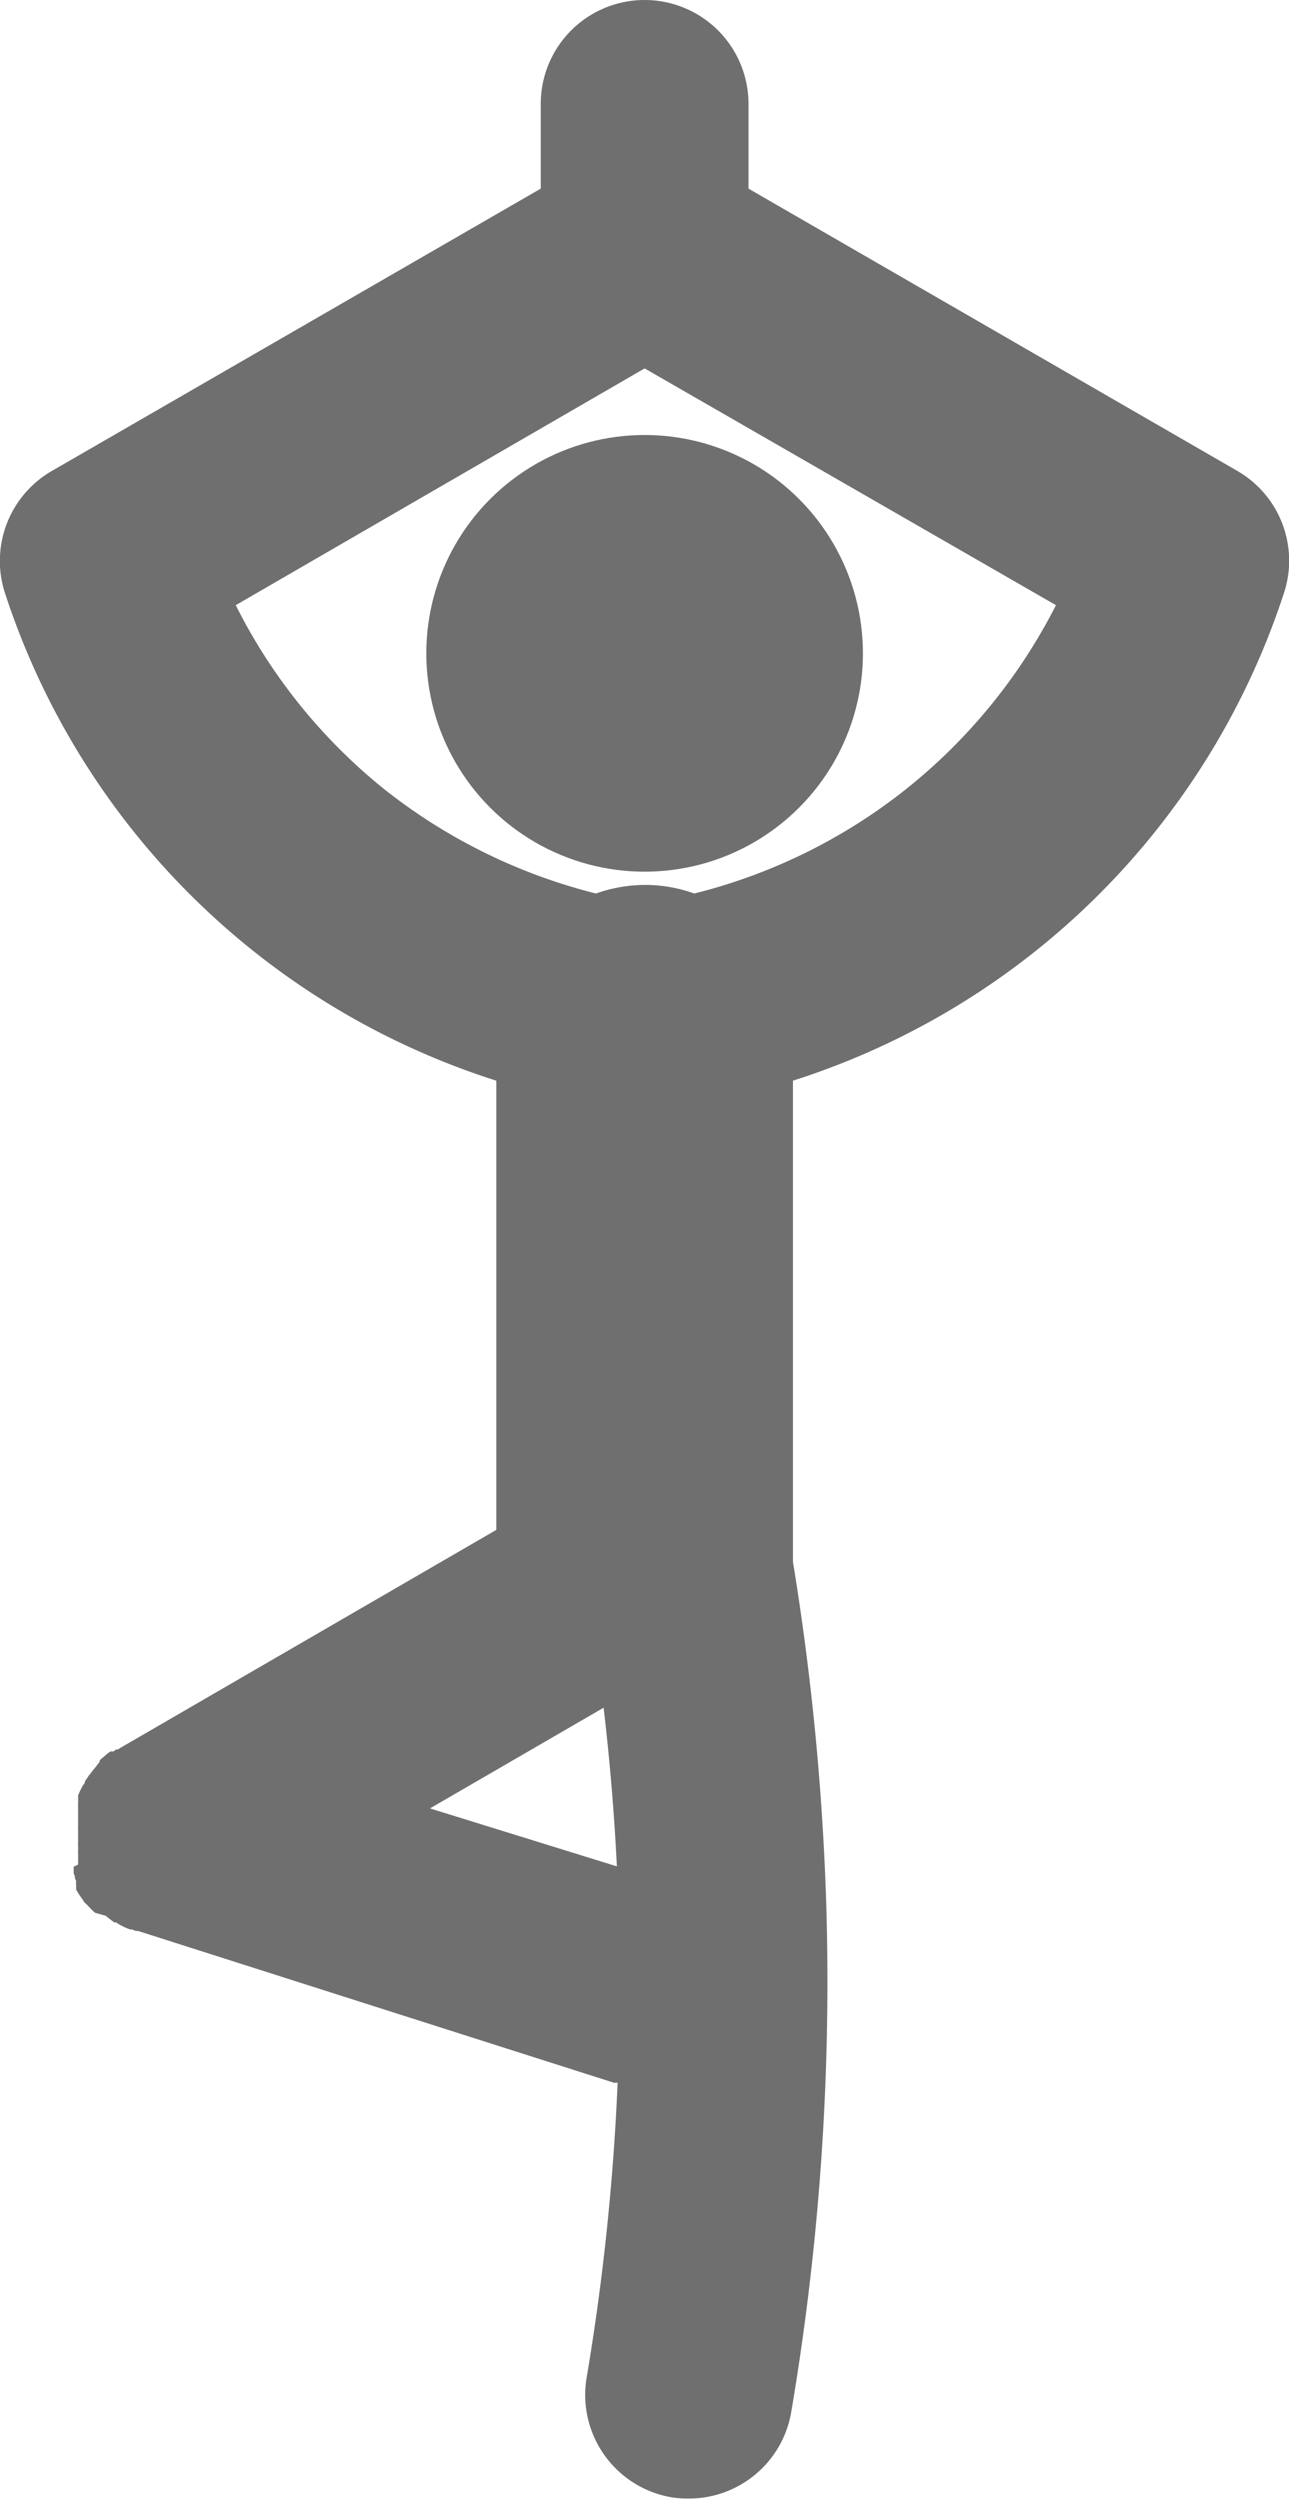
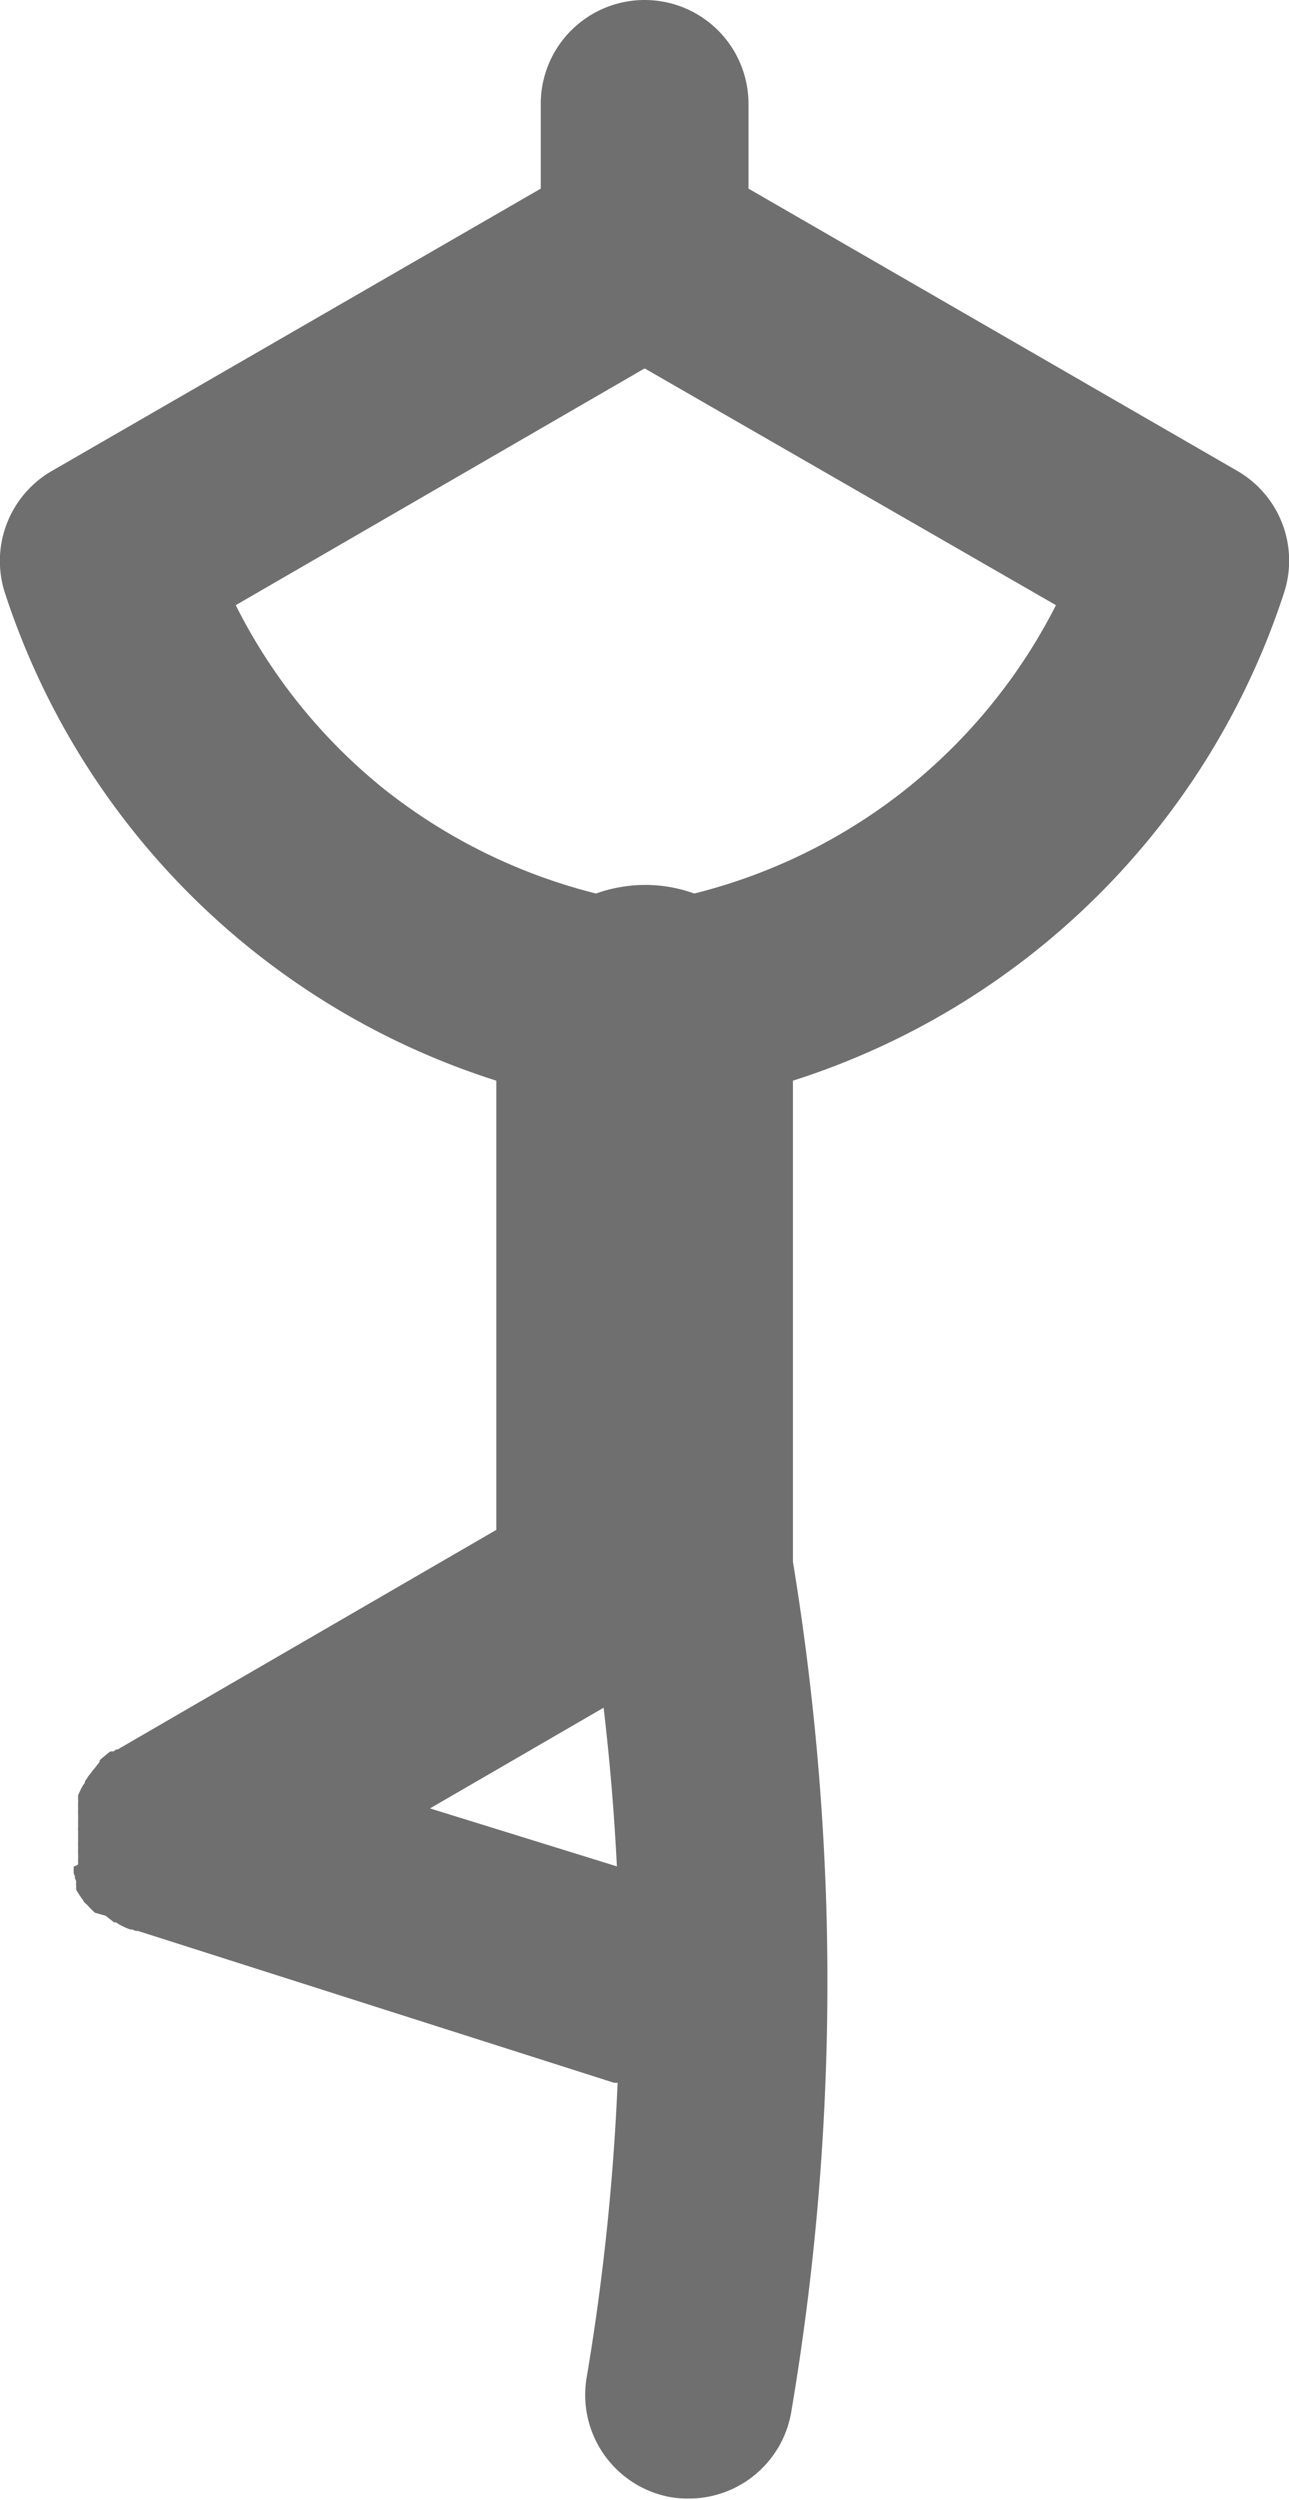
<svg xmlns="http://www.w3.org/2000/svg" viewBox="0 0 52.49 101.79">
  <defs>
    <style>.cls-1{fill:#706f6f;}</style>
  </defs>
  <title>yoga</title>
  <g id="Ebene_2" data-name="Ebene 2">
    <g id="Layer_1" data-name="Layer 1">
-       <circle class="cls-1" cx="26.25" cy="26.61" r="8.89" transform="translate(-8.38 40.67) rotate(-67.5)" />
      <path class="cls-1" d="M50.38,19.17,30.48,7.68V4.23a4.23,4.23,0,0,0-8.46,0V7.68L2.12,19.17a4.23,4.23,0,0,0-1.91,5A30.88,30.88,0,0,0,20.21,44V62.29L4.91,71.16h0l-.11.07-.07,0-.11.08-.06,0-.06,0a1.81,1.81,0,0,0-.23.18l0,0-.11.09,0,0-.1.09,0,.06L3.85,72l-.06.07-.06.08-.07.09-.05.06-.07.11,0,0a.83.83,0,0,0-.08.12l0,0s0,.09-.07.14v0a3.42,3.42,0,0,0-.21.43s0,.07,0,.11l0,.08a.56.56,0,0,1,0,.12v0a.19.19,0,0,0,0,.07.61.61,0,0,0,0,.11l0,.11a.29.29,0,0,0,0,.09l0,.13a.17.17,0,0,1,0,.07s0,.09,0,.14v.06c0,.05,0,.1,0,.15v.06a.61.61,0,0,0,0,.14V75a.53.53,0,0,0,0,.13v.09s0,.07,0,.1a.41.41,0,0,0,0,.11s0,.06,0,.09a.5.5,0,0,1,0,.12s0,0,0,.07l0,.13s0,0,0,.07A.65.65,0,0,1,3,76l0,.07,0,.13,0,.06a.5.5,0,0,0,.05.13l0,.07a.61.61,0,0,0,.05.12.3.3,0,0,0,0,.08.31.31,0,0,0,0,.1l0,.11,0,.06h0a2.53,2.53,0,0,0,.13.22l0,0,.11.16.05.06c0,.06.1.13.16.19l0,0,.13.14.06.06.13.12L4.3,78l.19.15,0,0,.16.12.07,0,.16.1,0,0,.22.11,0,0,.2.08.08,0,.15.06.09,0,0,0L25,84.8l.15,0a96.79,96.79,0,0,1-1.26,12,4.23,4.23,0,0,0,3.46,4.88,4.31,4.31,0,0,0,.71.05,4.23,4.23,0,0,0,4.16-3.52,105,105,0,0,0,1.43-20.56,107.06,107.06,0,0,0-1.36-14.06V44a30.9,30.9,0,0,0,20-19.87A4.22,4.22,0,0,0,50.38,19.17ZM17.51,73.63l7.07-4.1q.38,3.23.54,6.46ZM36.87,32.15a22.67,22.67,0,0,1-8.6,4.23,5.87,5.87,0,0,0-2-.35,6,6,0,0,0-2,.35,22.81,22.81,0,0,1-8.6-4.23,22.6,22.6,0,0,1-6.07-7.51L26.25,15,43,24.64A22.77,22.77,0,0,1,36.87,32.15Z" />
    </g>
  </g>
</svg>